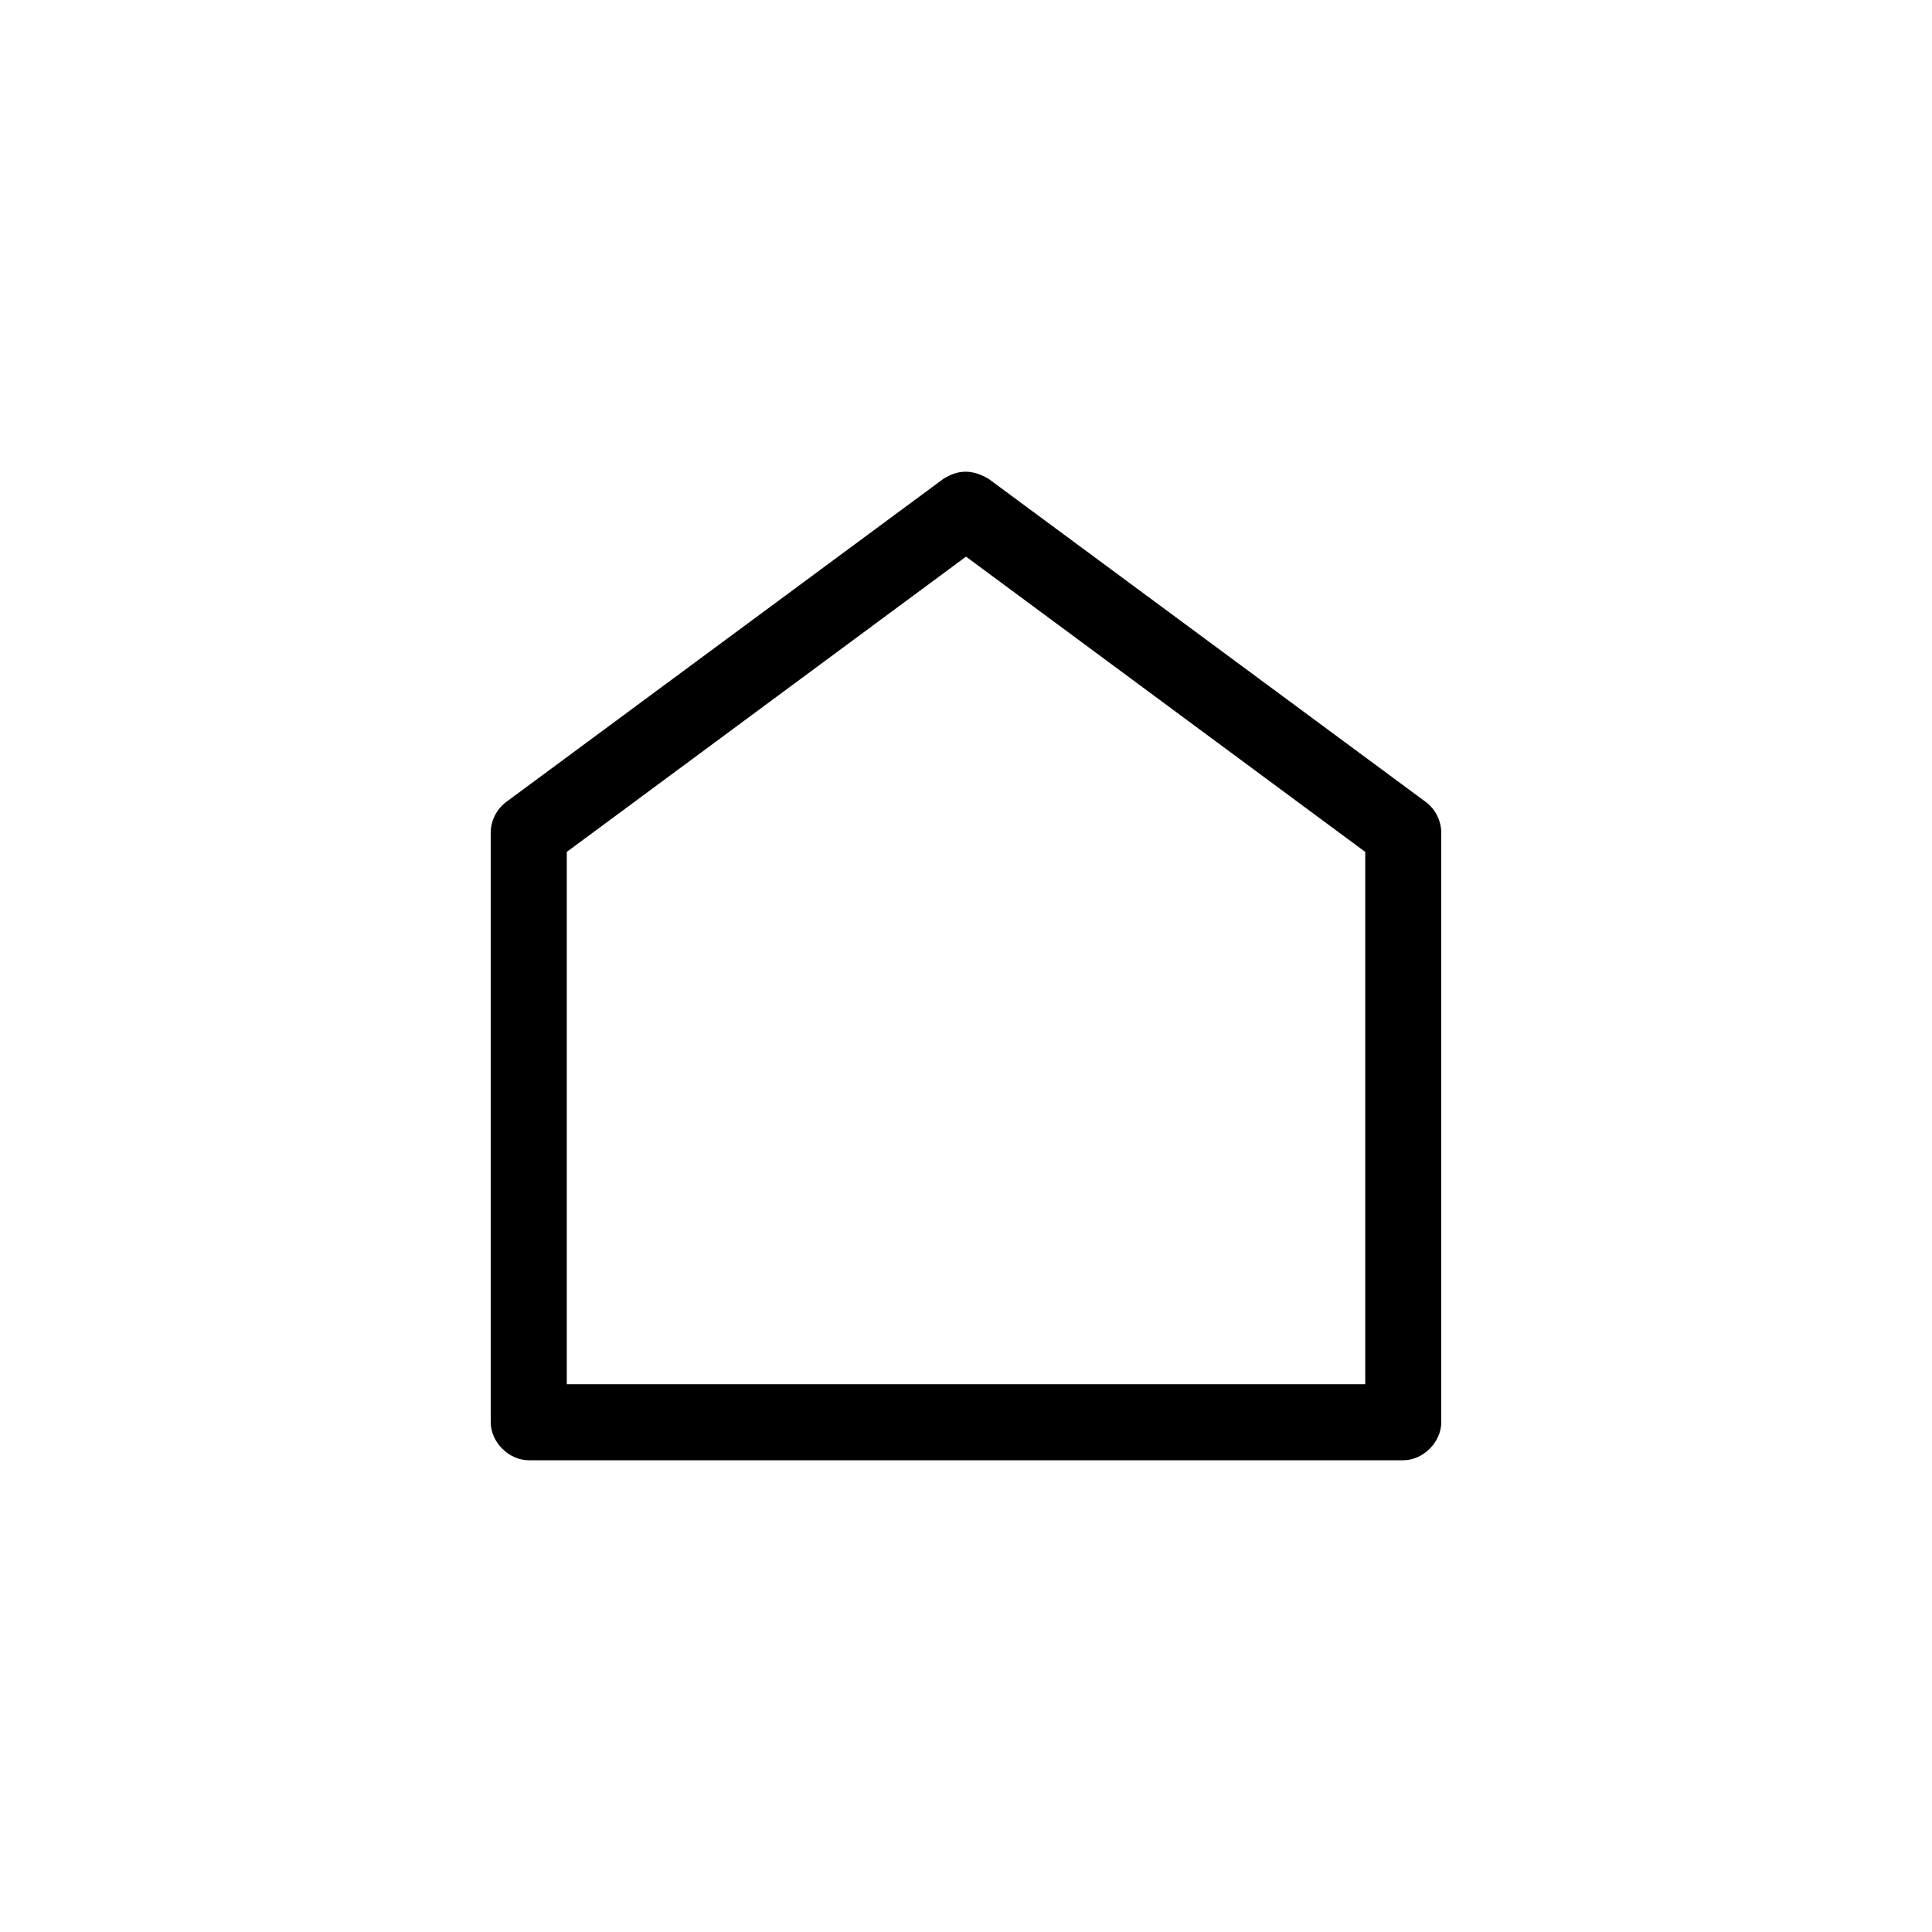
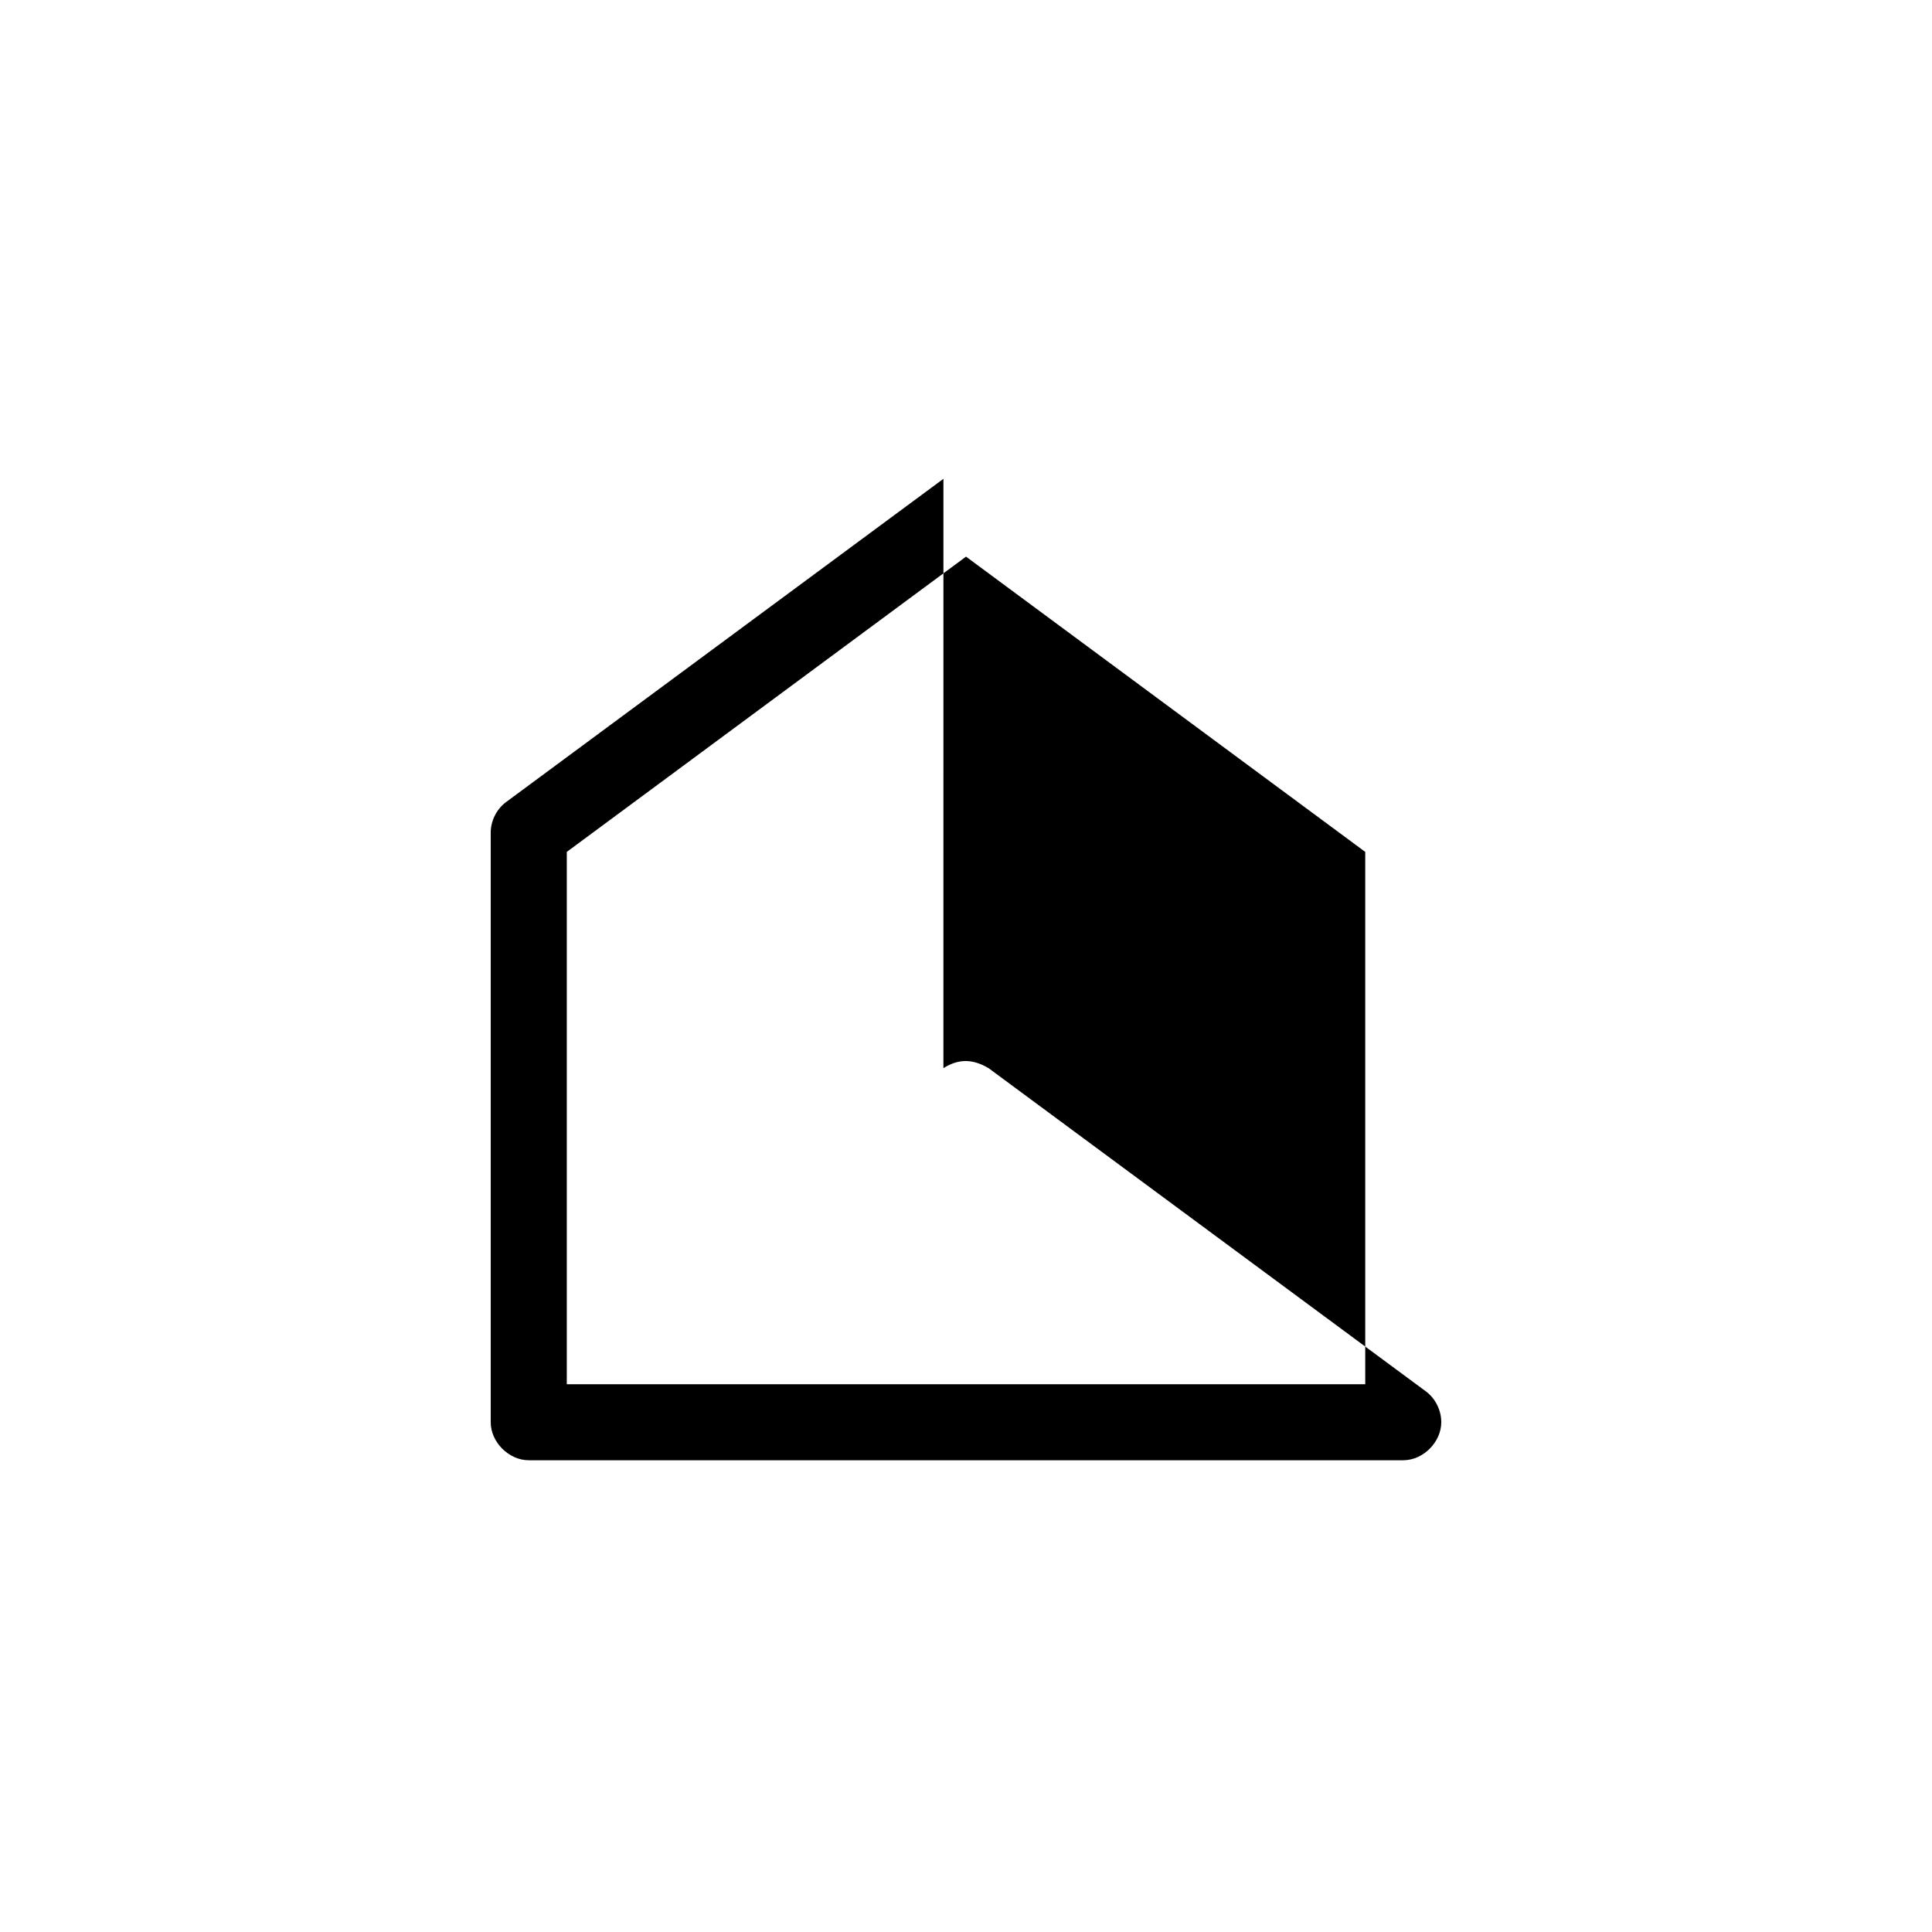
<svg xmlns="http://www.w3.org/2000/svg" fill="#000000" width="800px" height="800px" version="1.1" viewBox="144 144 512 512">
-   <path d="m394.02 270.89-115.88 85.648c-2.547 1.879-4.117 5.019-4.094 8.188v156.18c0 5.277 4.801 10.074 10.078 10.078h231.75c5.277 0 10.074-4.801 10.078-10.078v-156.18c0-3.168-1.547-6.309-4.094-8.188l-115.88-85.648c-4.629-2.715-8.25-2.297-11.965 0zm5.984 20.625 105.8 78.25v141.07h-211.6v-141.07z" />
+   <path d="m394.02 270.89-115.88 85.648c-2.547 1.879-4.117 5.019-4.094 8.188v156.18c0 5.277 4.801 10.074 10.078 10.078h231.75c5.277 0 10.074-4.801 10.078-10.078c0-3.168-1.547-6.309-4.094-8.188l-115.88-85.648c-4.629-2.715-8.25-2.297-11.965 0zm5.984 20.625 105.8 78.25v141.07h-211.6v-141.07z" />
</svg>